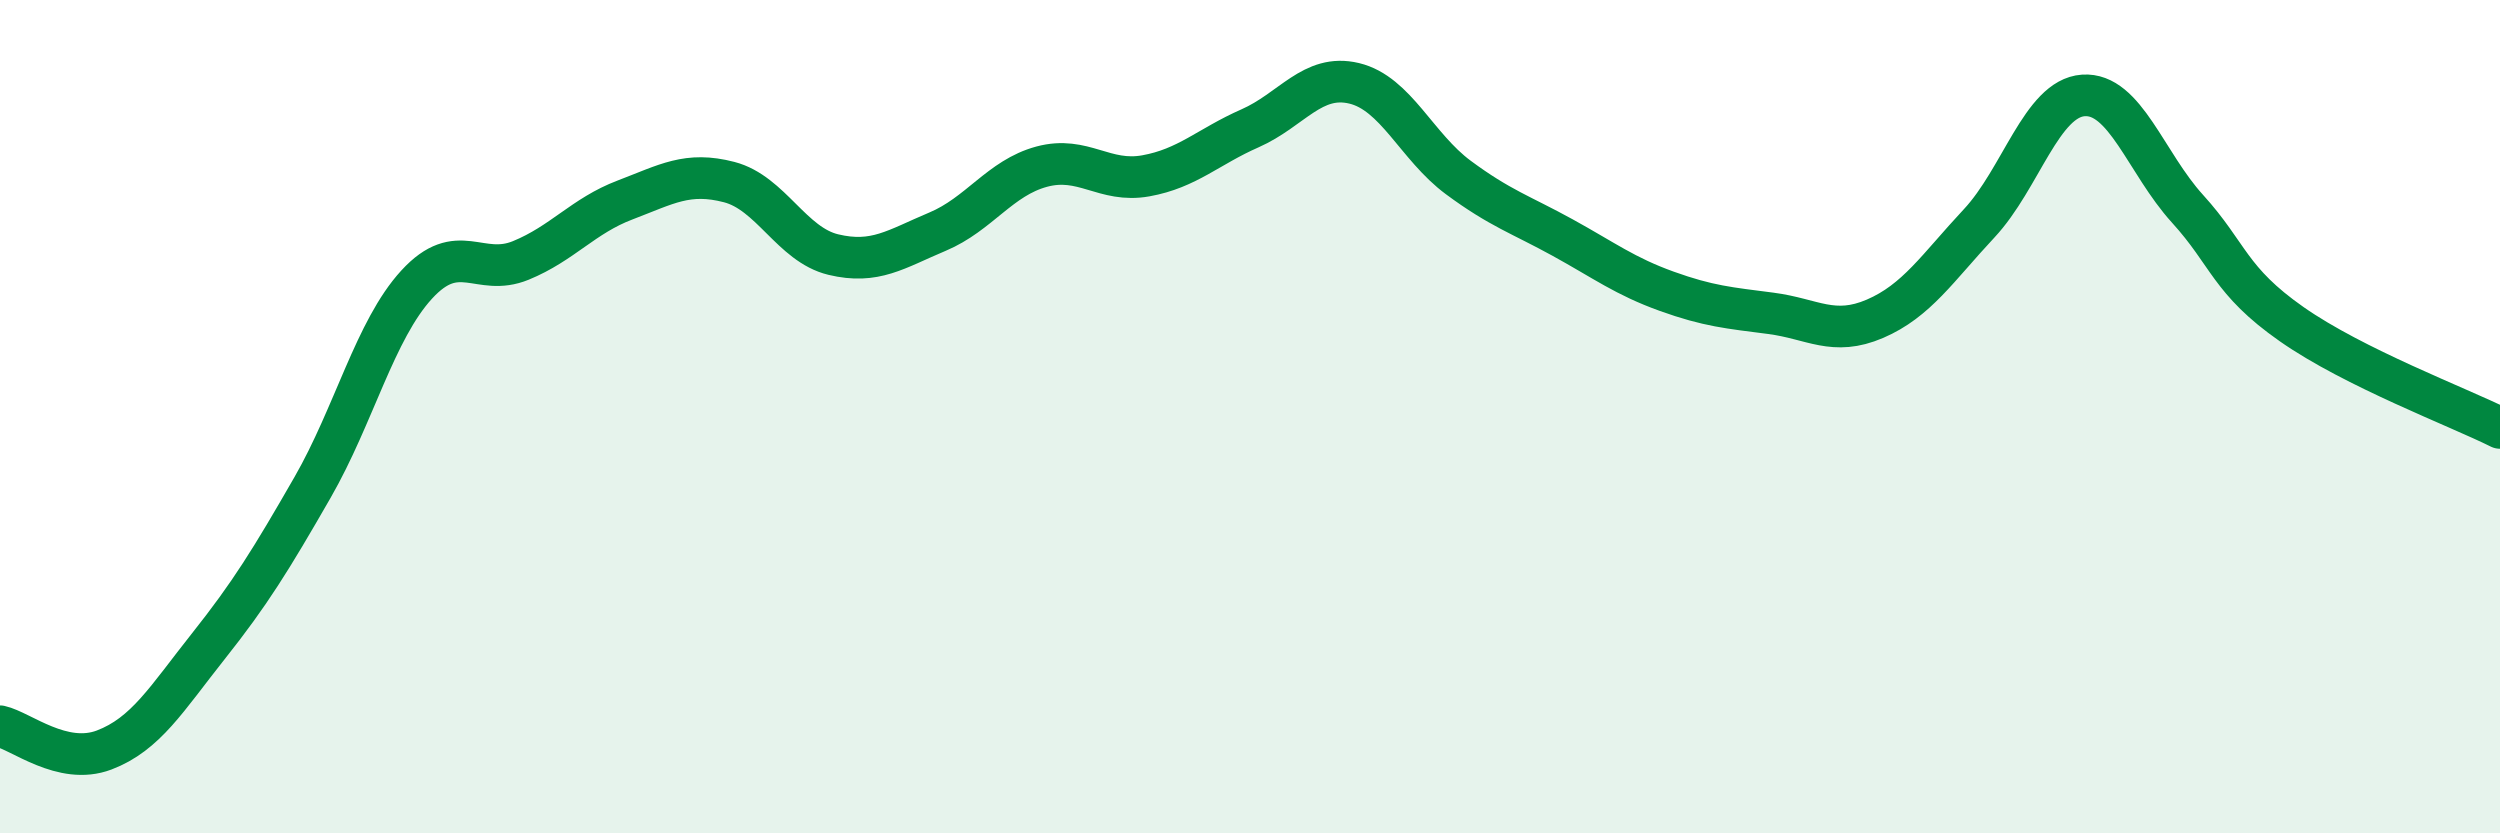
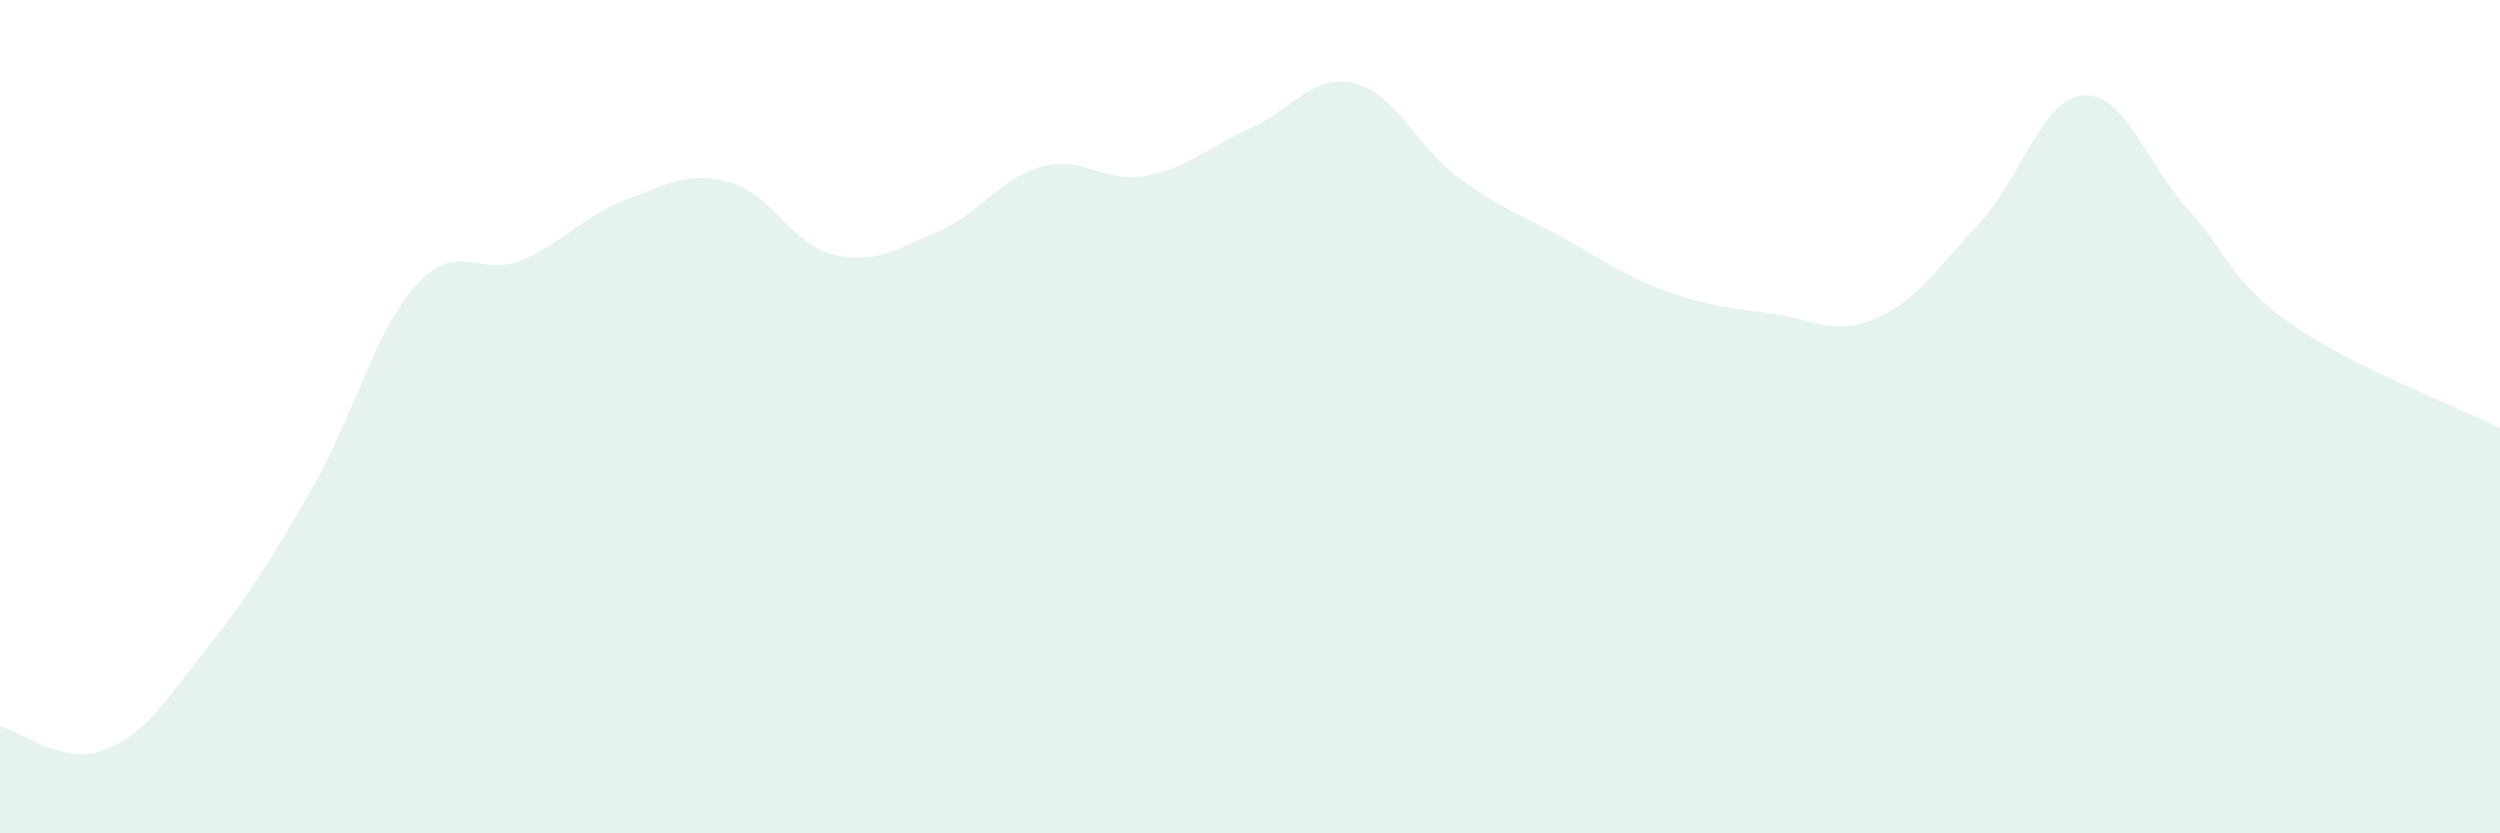
<svg xmlns="http://www.w3.org/2000/svg" width="60" height="20" viewBox="0 0 60 20">
  <path d="M 0,17.43 C 0.5,17.54 1.5,18.38 2.5,18 C 3.5,17.62 4,16.77 5,15.51 C 6,14.25 6.5,13.44 7.5,11.7 C 8.5,9.96 9,7.92 10,6.83 C 11,5.74 11.5,6.66 12.5,6.25 C 13.5,5.84 14,5.18 15,4.8 C 16,4.42 16.5,4.11 17.5,4.37 C 18.5,4.63 19,5.87 20,6.11 C 21,6.35 21.5,5.98 22.5,5.56 C 23.5,5.14 24,4.27 25,4 C 26,3.73 26.5,4.4 27.5,4.22 C 28.5,4.04 29,3.52 30,3.08 C 31,2.64 31.5,1.76 32.5,2 C 33.5,2.24 34,3.52 35,4.26 C 36,5 36.5,5.15 37.5,5.7 C 38.5,6.25 39,6.63 40,6.99 C 41,7.35 41.5,7.39 42.5,7.52 C 43.5,7.65 44,8.08 45,7.65 C 46,7.22 46.5,6.43 47.5,5.36 C 48.5,4.29 49,2.36 50,2.29 C 51,2.22 51.5,3.91 52.5,5.01 C 53.5,6.11 53.5,6.73 55,7.78 C 56.5,8.83 59,9.77 60,10.27L60 20L0 20Z" fill="#008740" opacity="0.1" stroke-linecap="round" stroke-linejoin="round" />
-   <path d="M 0,17.43 C 0.5,17.54 1.5,18.38 2.5,18 C 3.5,17.62 4,16.77 5,15.51 C 6,14.25 6.5,13.44 7.5,11.7 C 8.5,9.96 9,7.92 10,6.83 C 11,5.74 11.5,6.66 12.5,6.25 C 13.5,5.84 14,5.18 15,4.8 C 16,4.42 16.5,4.11 17.5,4.37 C 18.5,4.63 19,5.87 20,6.11 C 21,6.35 21.5,5.98 22.5,5.56 C 23.5,5.14 24,4.27 25,4 C 26,3.73 26.5,4.4 27.5,4.22 C 28.5,4.04 29,3.52 30,3.08 C 31,2.64 31.5,1.76 32.5,2 C 33.5,2.24 34,3.52 35,4.26 C 36,5 36.5,5.15 37.5,5.7 C 38.5,6.25 39,6.63 40,6.99 C 41,7.35 41.5,7.39 42.5,7.52 C 43.5,7.65 44,8.08 45,7.65 C 46,7.22 46.5,6.43 47.5,5.36 C 48.5,4.29 49,2.36 50,2.29 C 51,2.22 51.5,3.91 52.5,5.01 C 53.5,6.11 53.5,6.73 55,7.78 C 56.5,8.83 59,9.77 60,10.27" stroke="#008740" stroke-width="1" fill="none" stroke-linecap="round" stroke-linejoin="round" />
</svg>